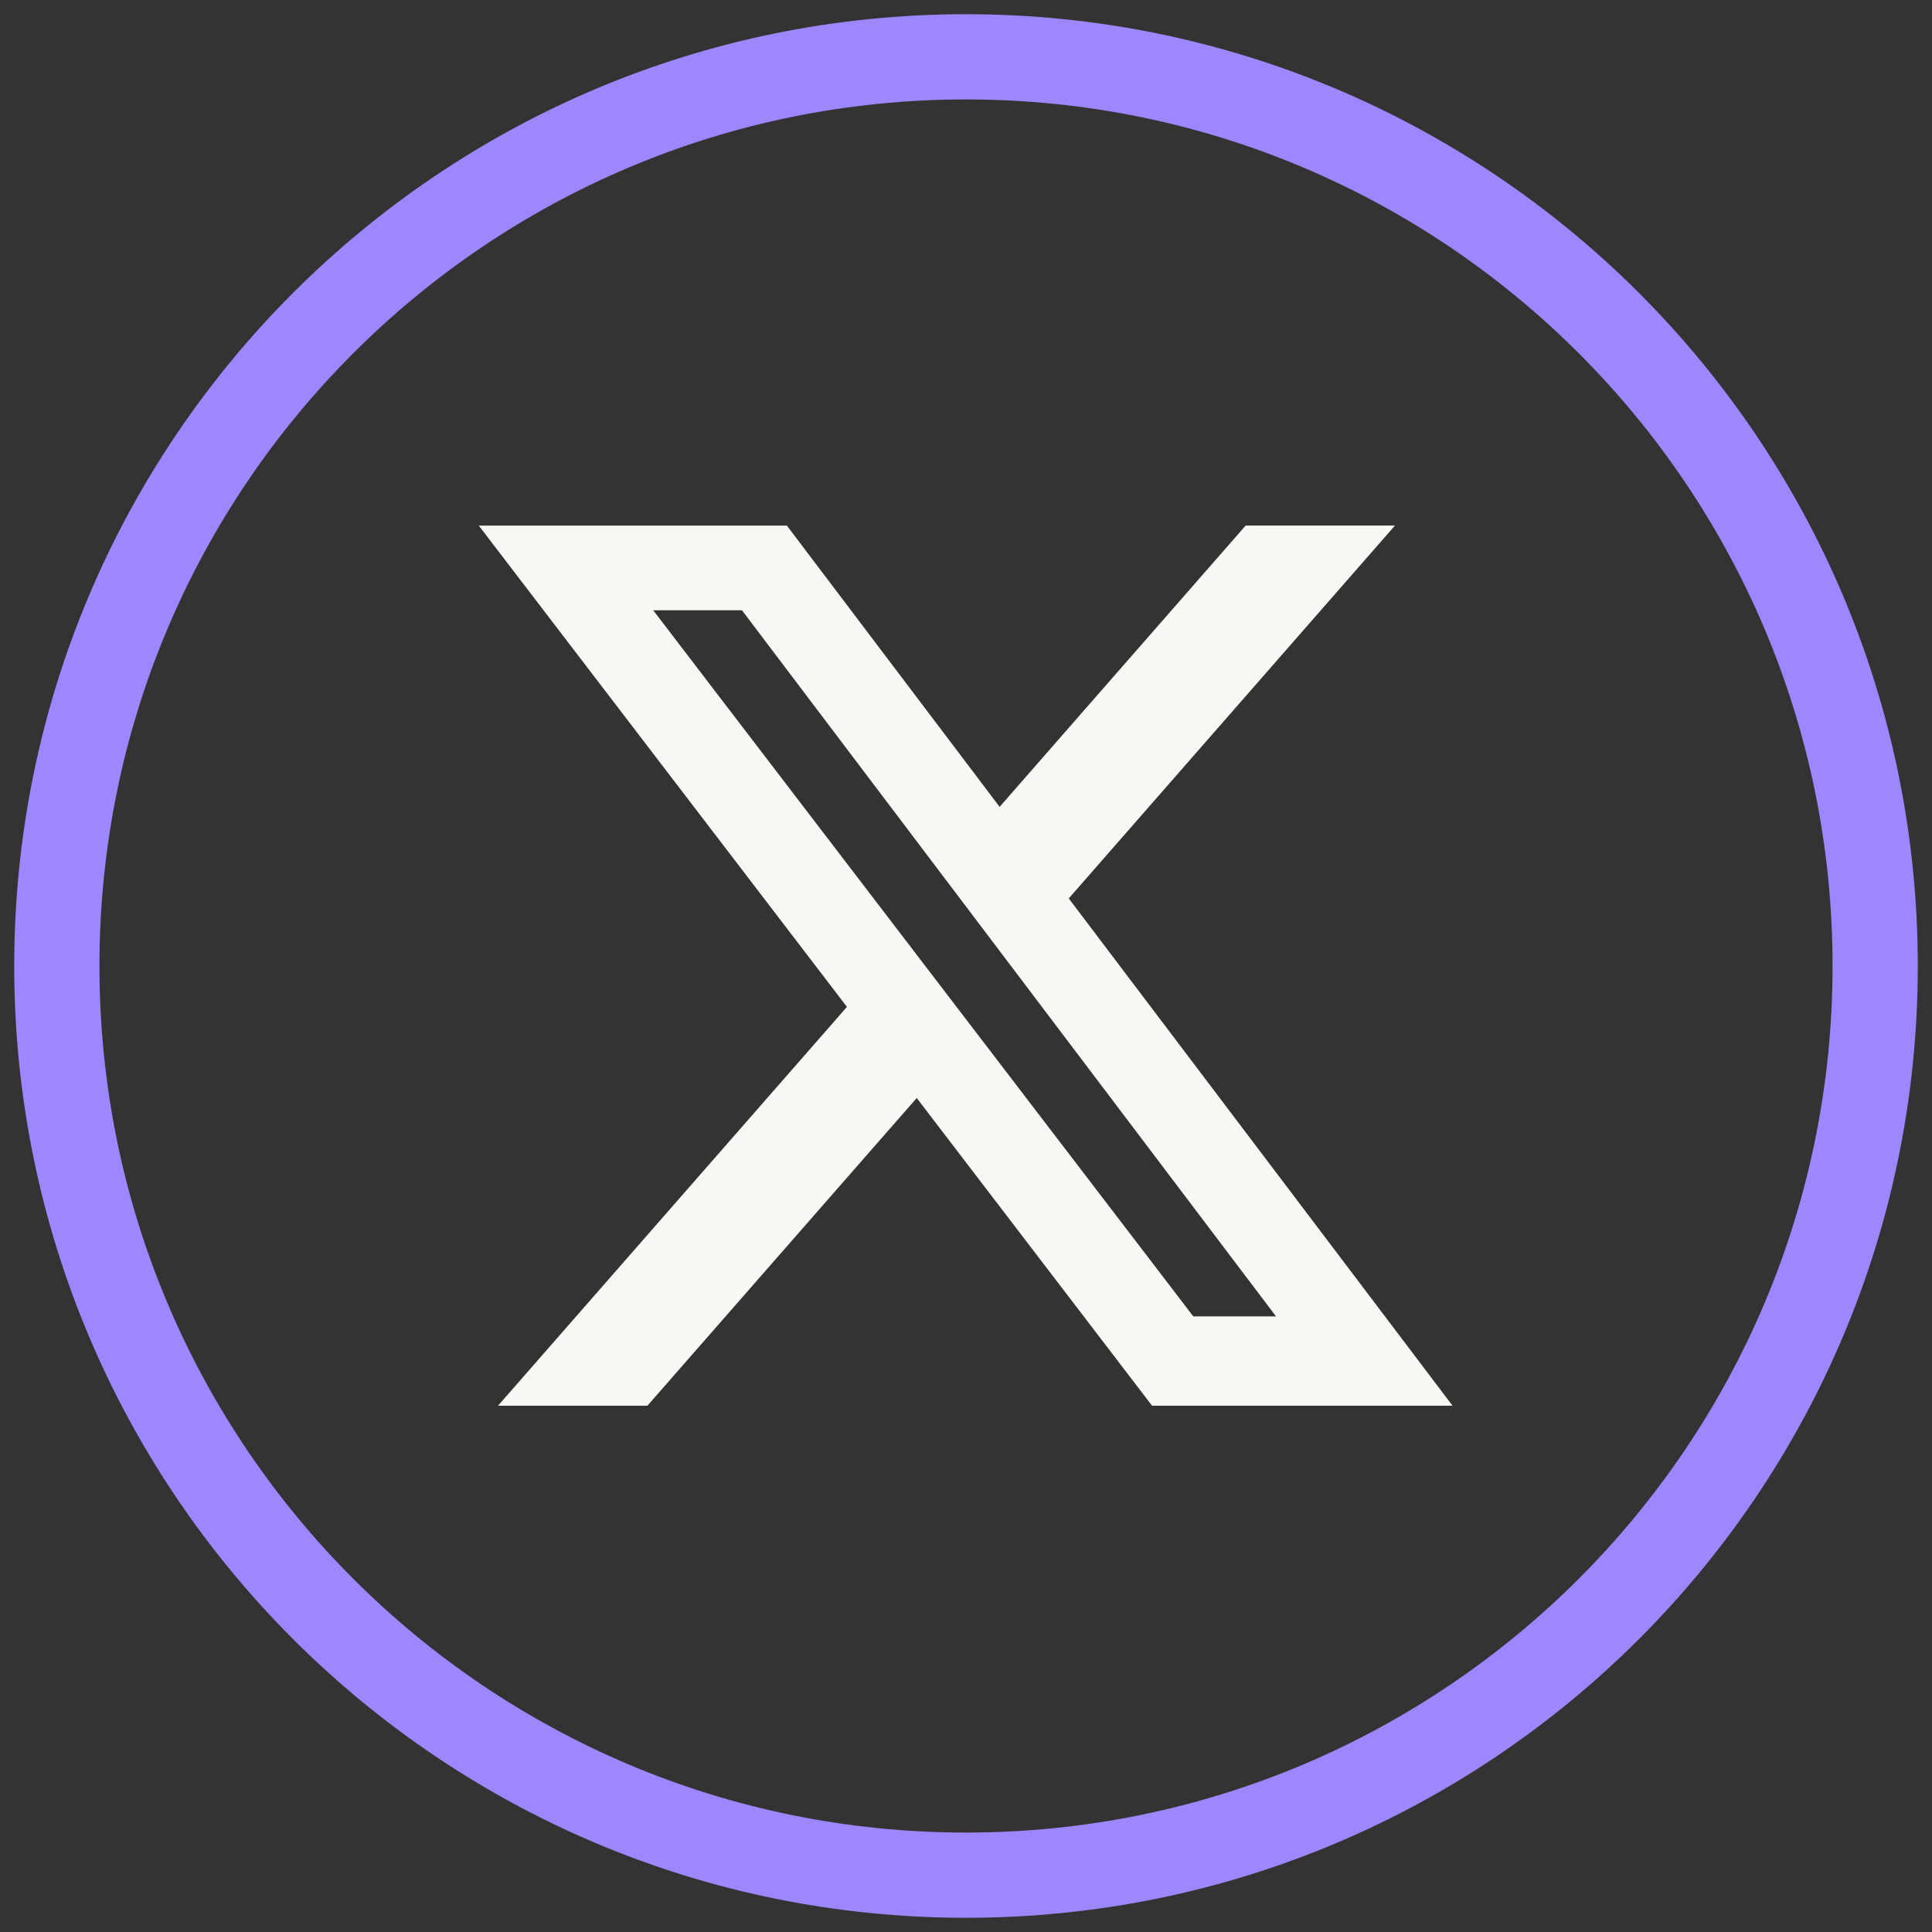
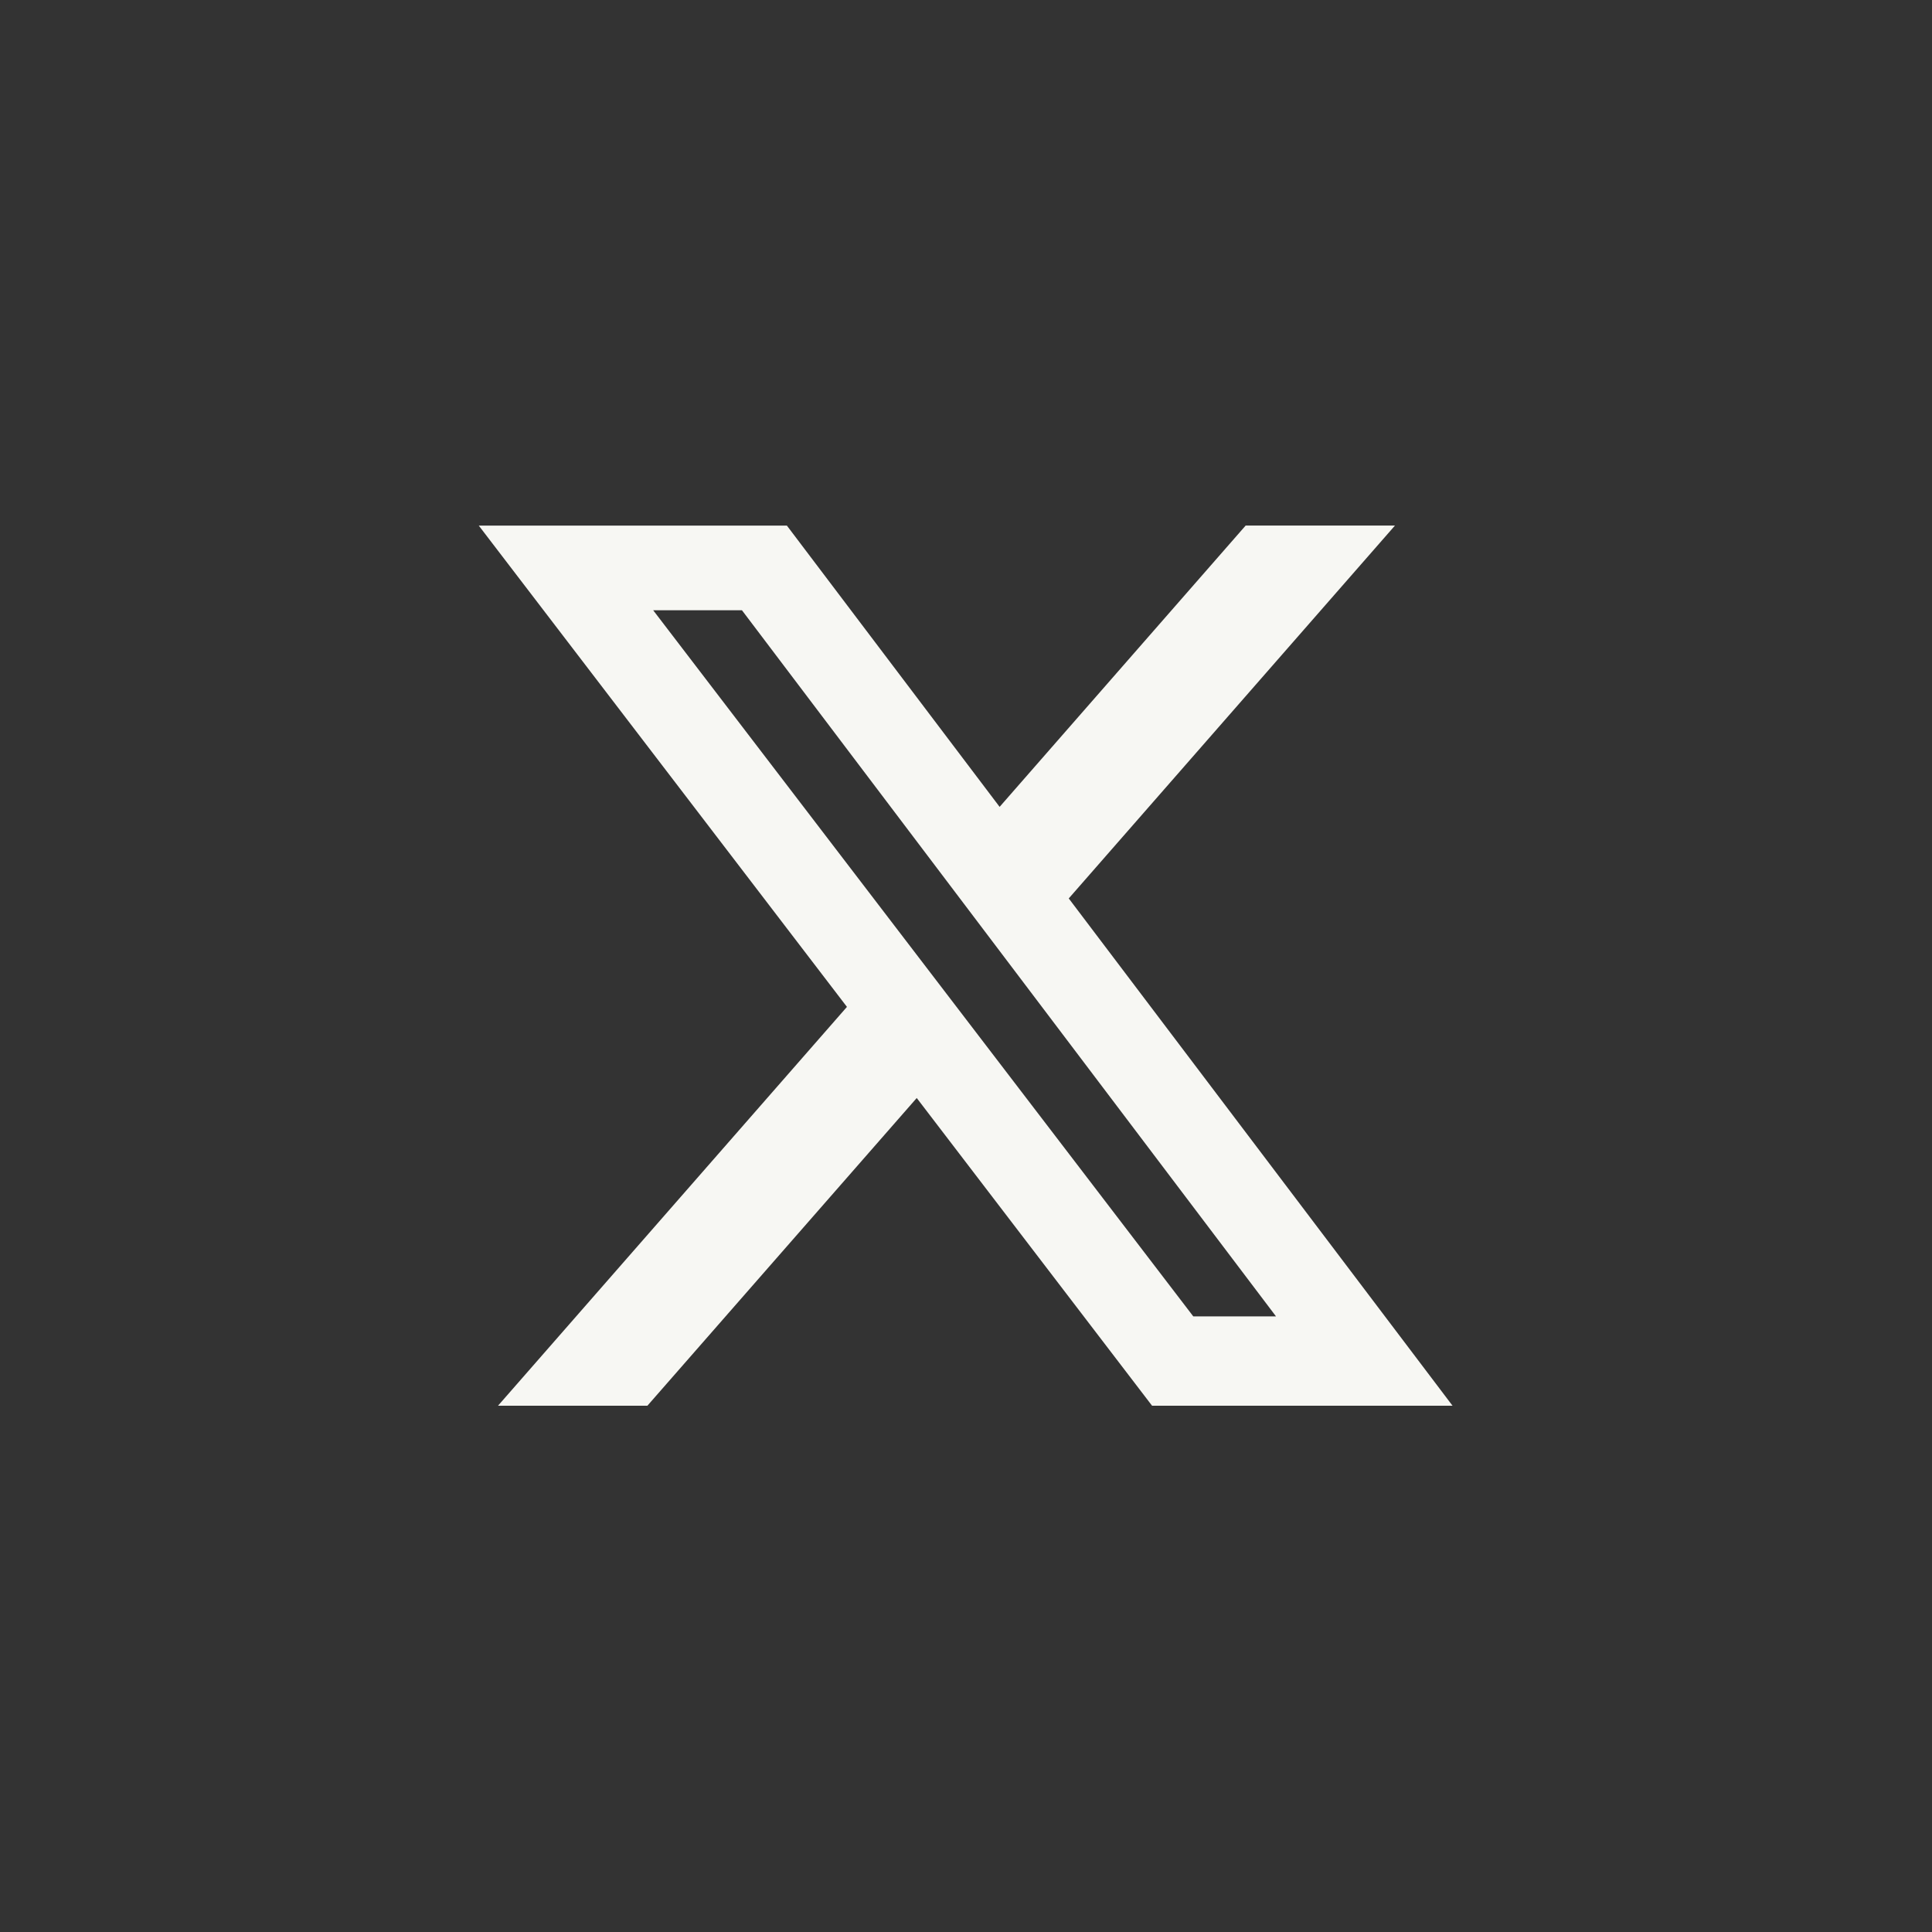
<svg xmlns="http://www.w3.org/2000/svg" width="100%" height="100%" viewBox="0 0 34 34" version="1.1" xml:space="preserve" style="fill-rule:evenodd;clip-rule:evenodd;">
  <rect x="0" y="0" width="34" height="34" fill="#333333" stroke="none" />
-   <path d="M1,17C1,8.163 8.163,1 17,1C25.837,1 33,8.163 33,17C33,25.837 25.837,33 17,33C8.163,33 1,25.837 1,17Z" style="fill:none;fill-rule:nonzero;stroke:rgb(158,134,255);stroke-width:1.5px;" />
  <g transform="matrix(0.714,0,0,0.714,8.426,8.426)">
    <path d="M18.901,1.153L22.581,1.153L14.541,10.343L24,22.846L16.594,22.846L10.794,15.262L4.156,22.846L0.474,22.846L9.074,13.016L0,1.154L7.594,1.154L12.837,8.086L18.901,1.153ZM17.61,20.644L19.649,20.644L6.486,3.24L4.298,3.24L17.61,20.644Z" style="fill:rgb(247,247,243);fill-rule:nonzero;" />
  </g>
</svg>